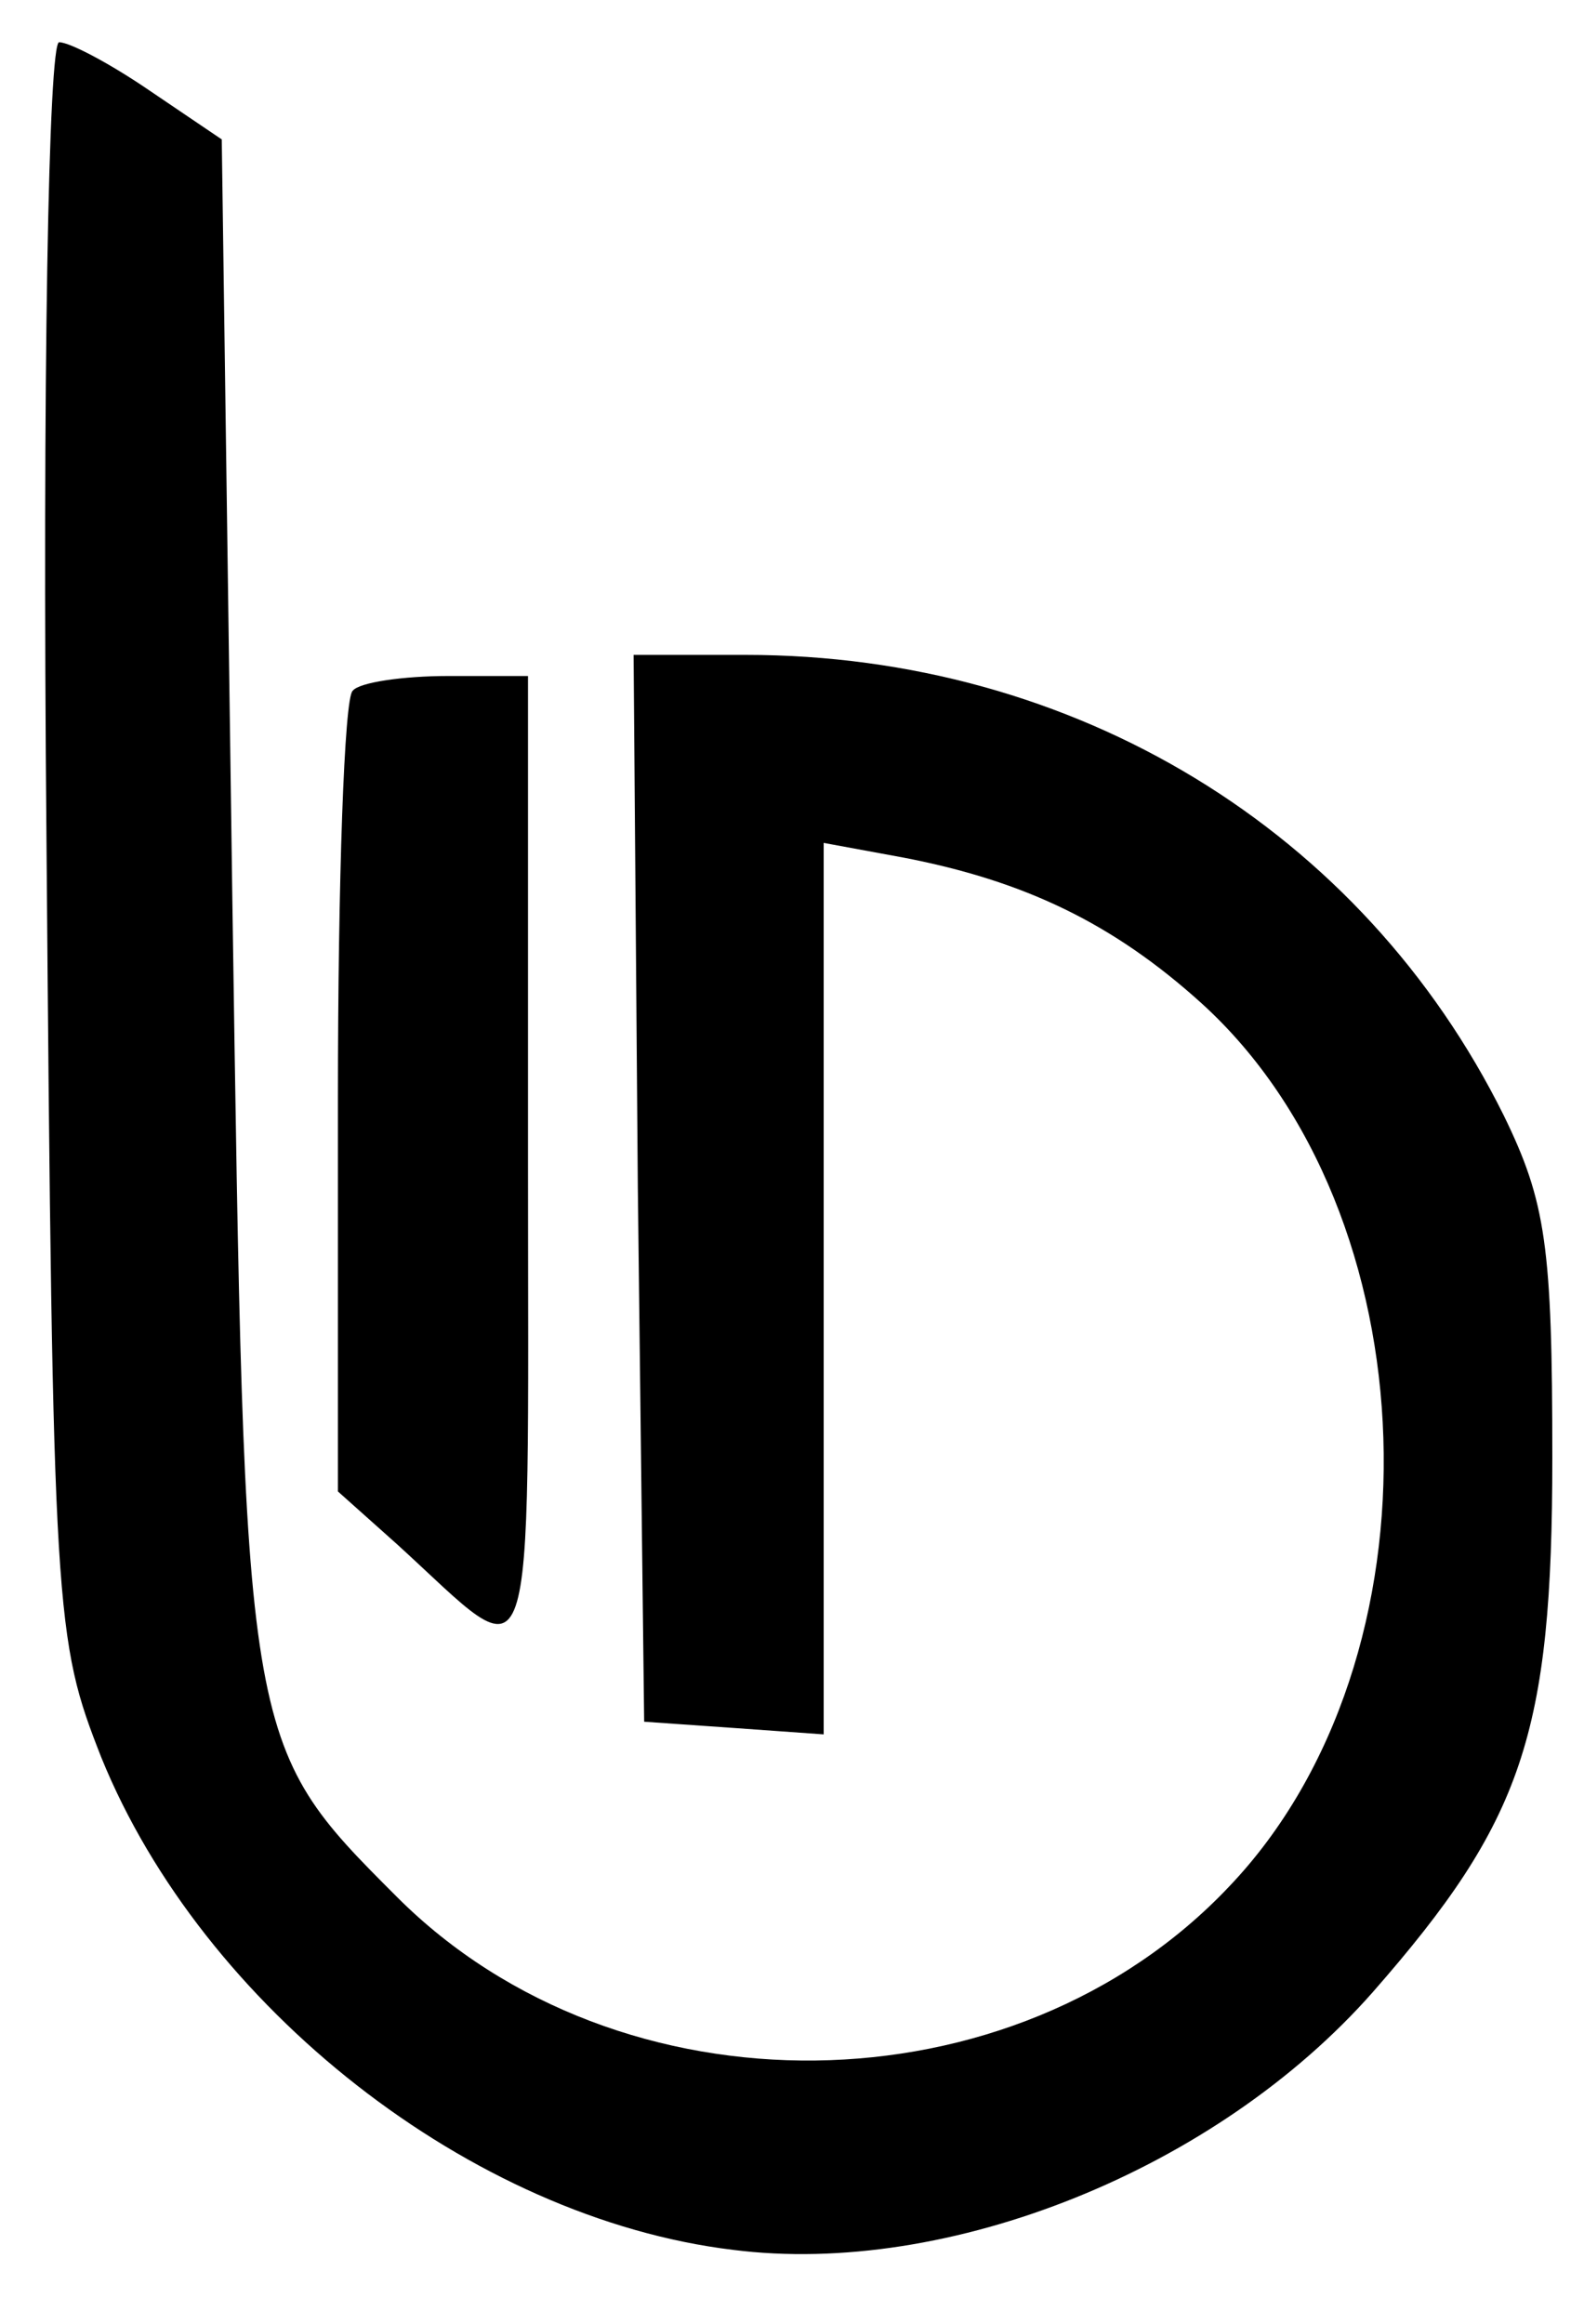
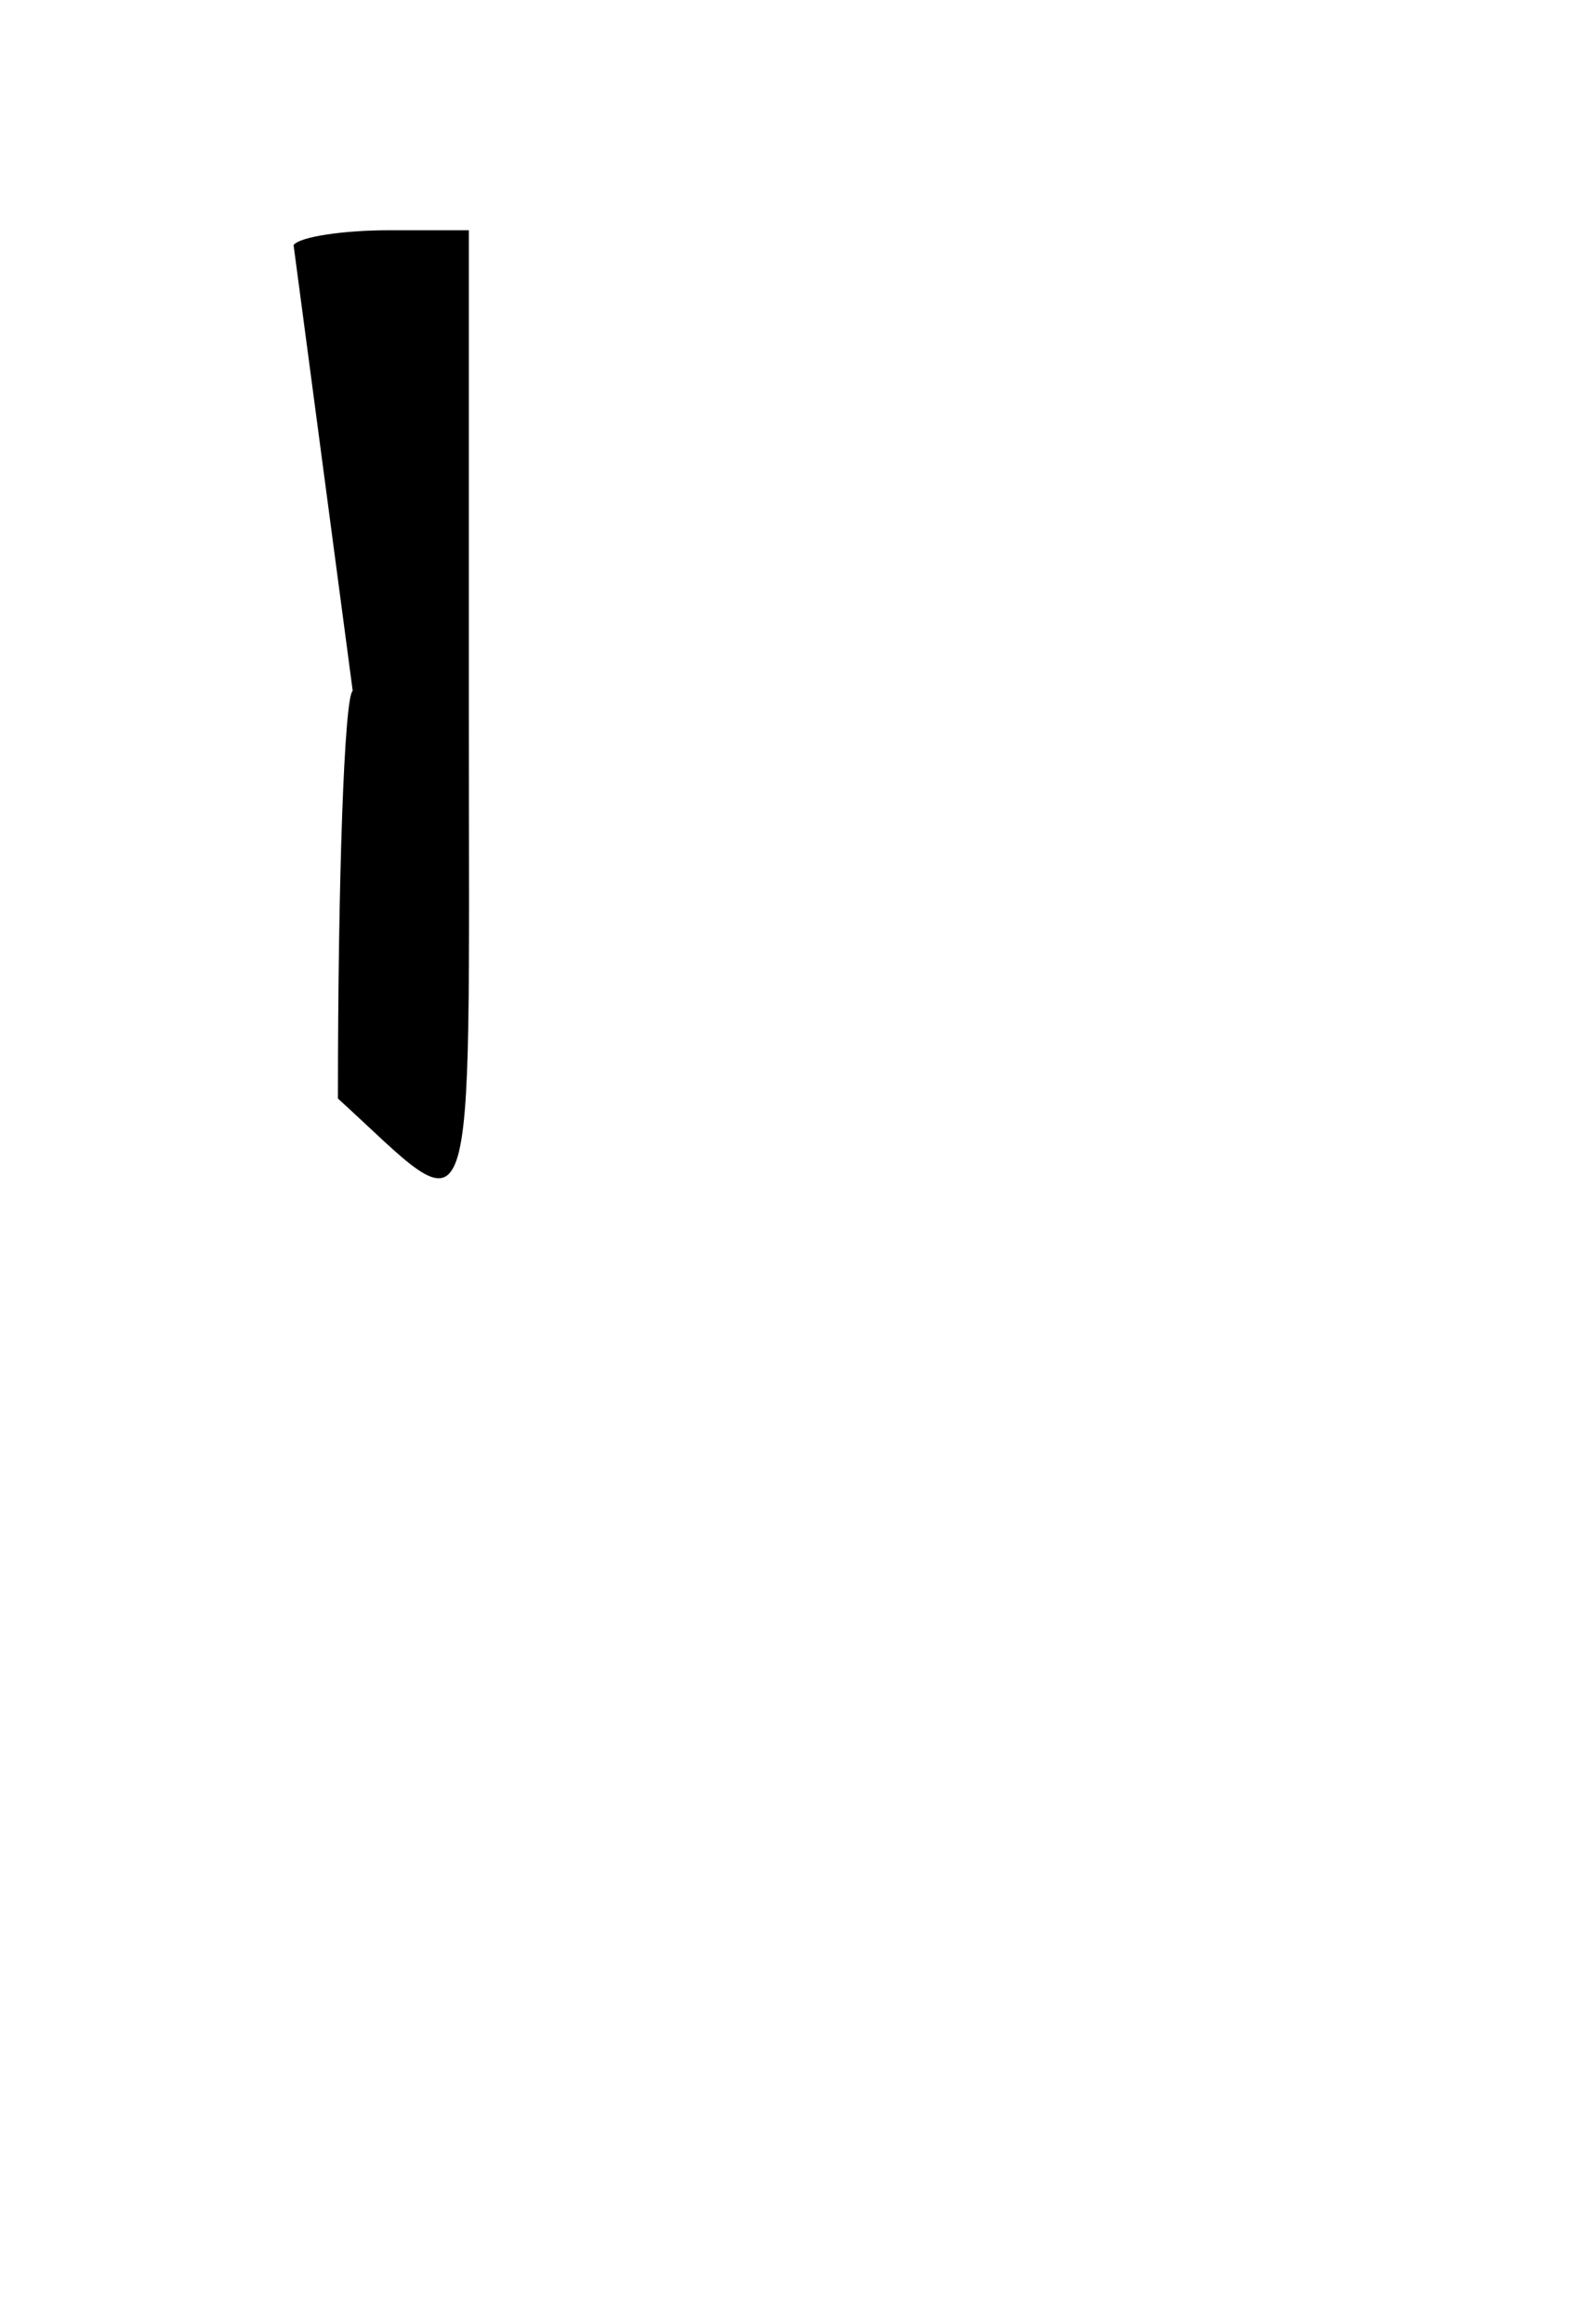
<svg xmlns="http://www.w3.org/2000/svg" version="1.0" width="75pt" height="110pt" viewBox="0 0 75 110" preserveAspectRatio="xMidYMid meet">
  <g transform="translate(0,110) scale(0.1,-0.1)" fill="#000000" stroke="none">
-     <path d="M22 703 c3 -369 4 -379 26 -435 48 -118 175 -218 299 -233 102 -13 229 38 303 122 71 81 85 122 85 253 0 100 -3 121 -23 162 -67 135 -203 218 -359 218 l-53 0 2 -252 3 -253 43 -3 42 -3 0 211 0 211 38 -7 c57 -11 99 -31 141 -69 109 -99 116 -310 13 -418 -102 -108 -289 -110 -394 -5 -73 73 -72 72 -78 473 l-5 359 -34 23 c-19 13 -38 23 -43 23 -5 0 -8 -159 -6 -377z" />
-     <path d="M167 773 c-4 -3 -7 -90 -7 -193 l0 -186 28 -25 c67 -61 62 -77 62 180 l0 231 -38 0 c-21 0 -42 -3 -45 -7z" />
+     <path d="M167 773 c-4 -3 -7 -90 -7 -193 c67 -61 62 -77 62 180 l0 231 -38 0 c-21 0 -42 -3 -45 -7z" />
  </g>
</svg>